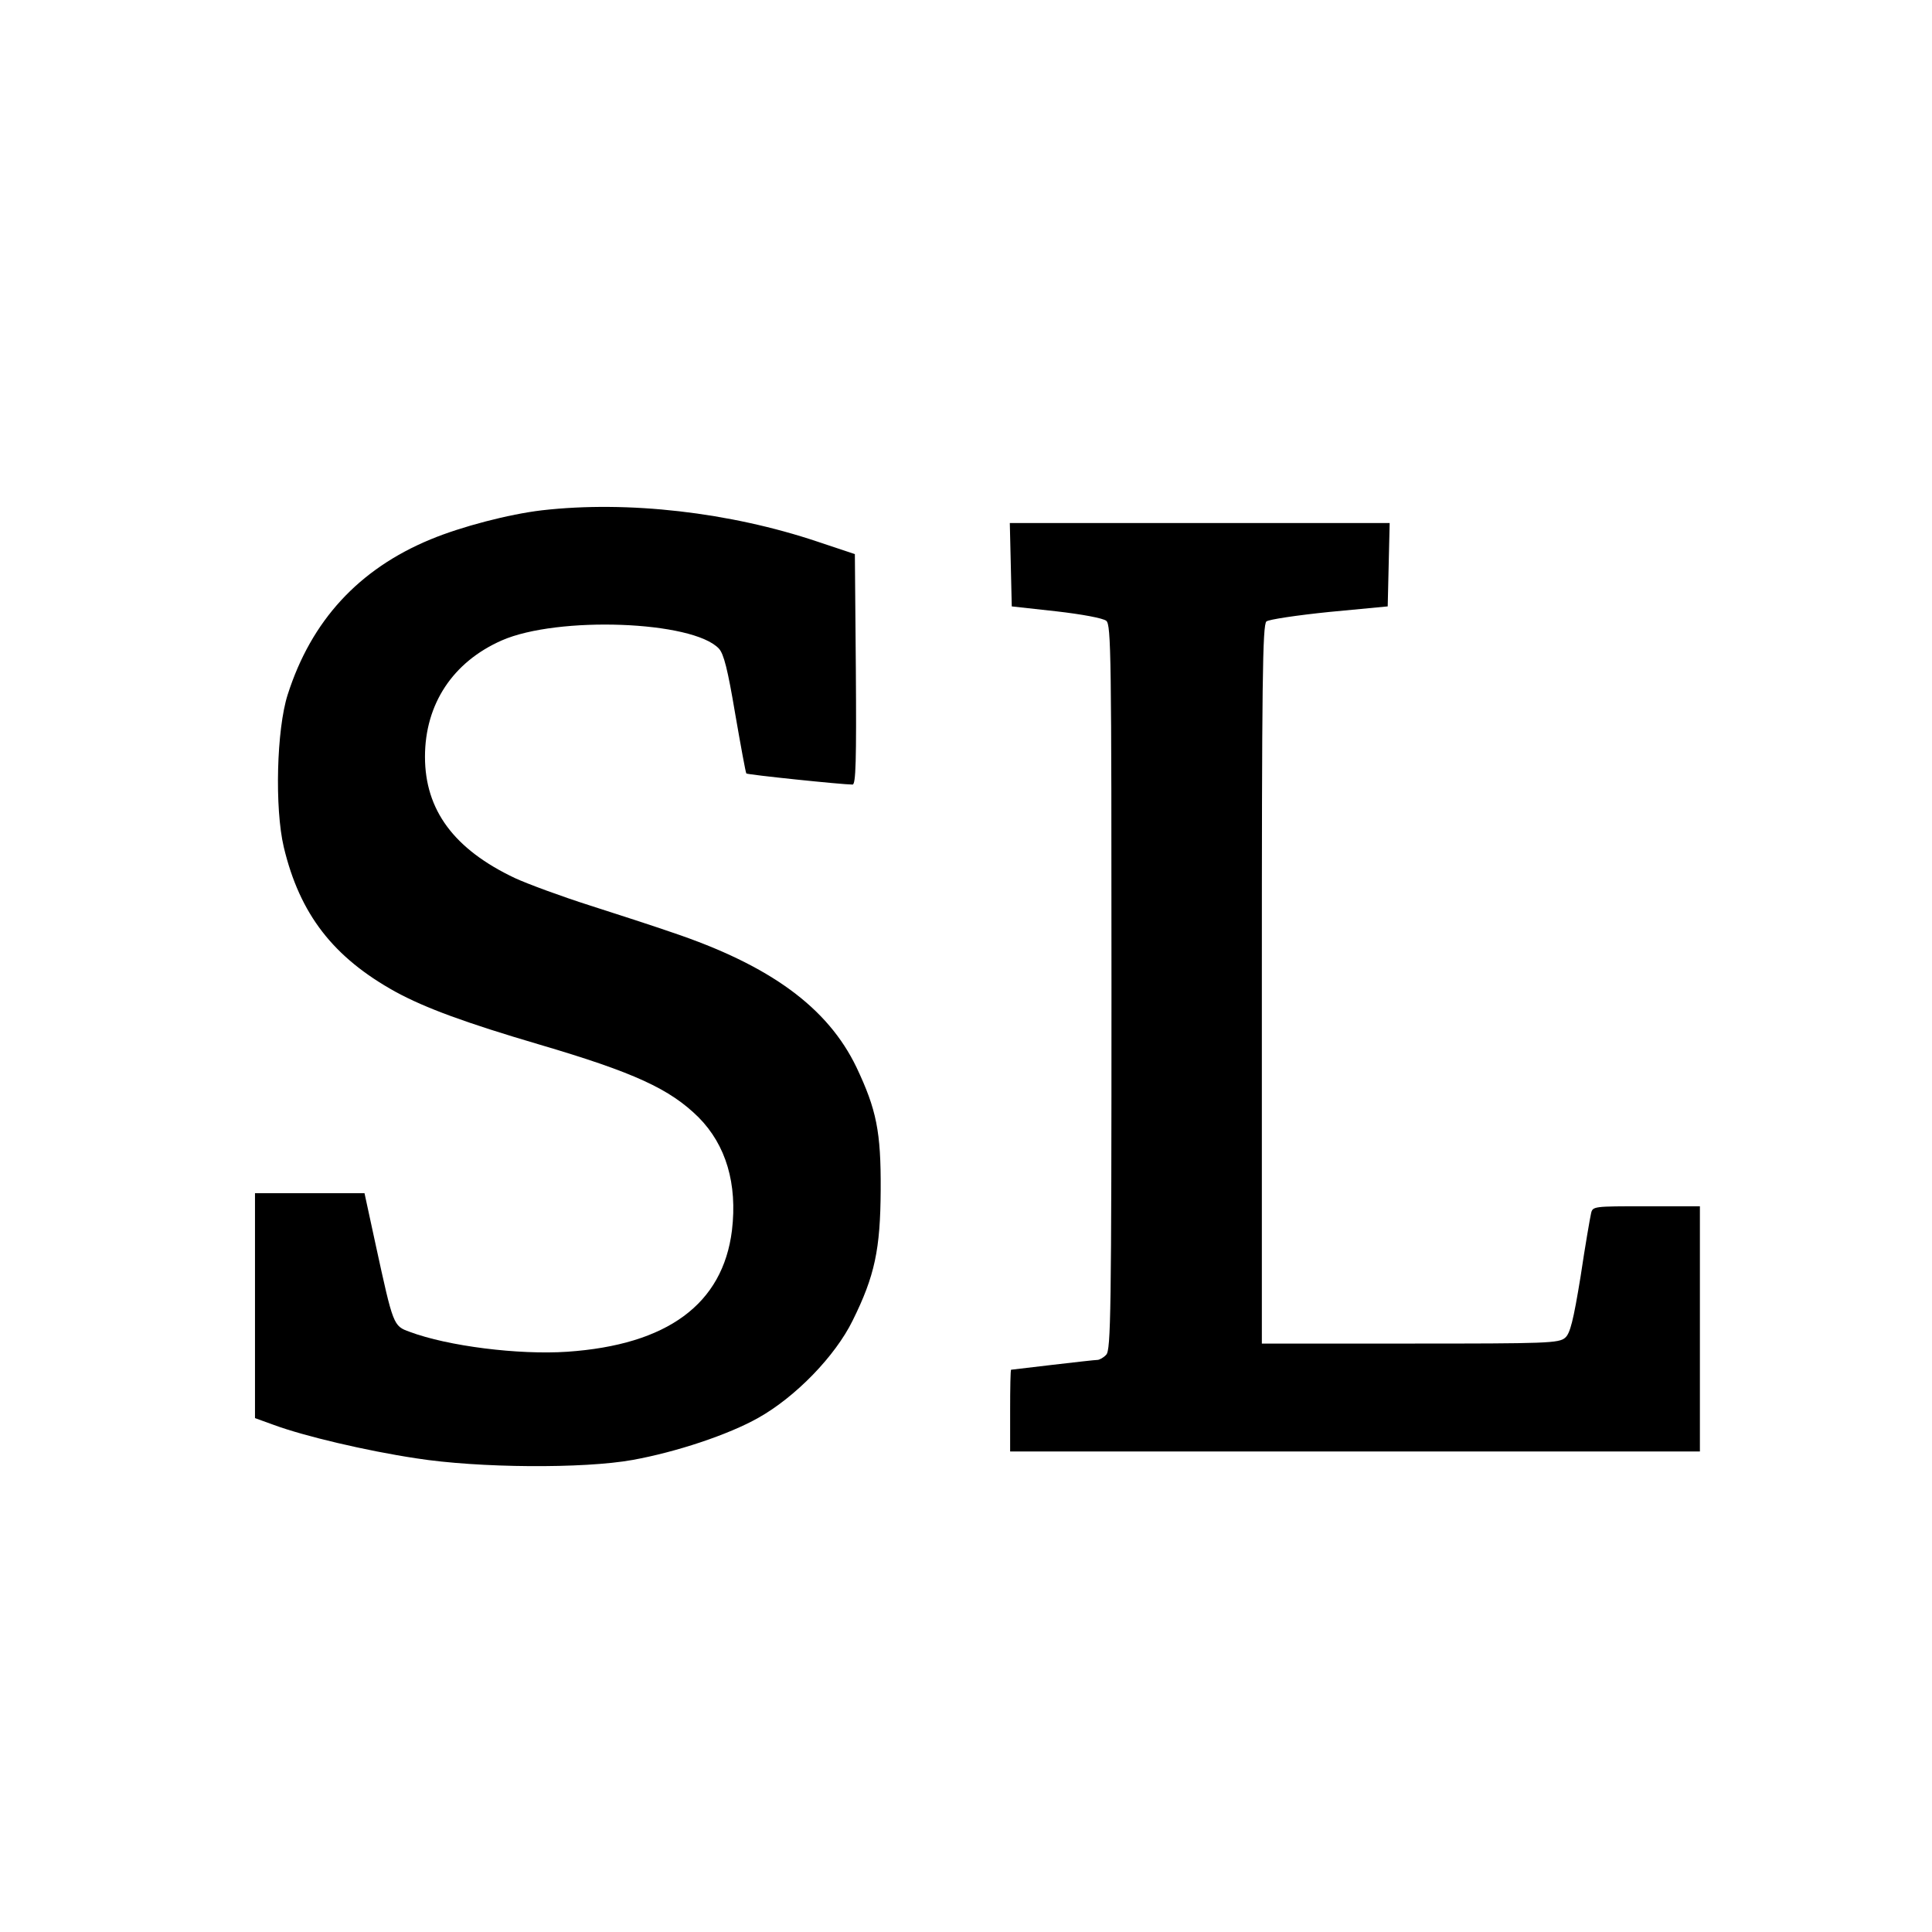
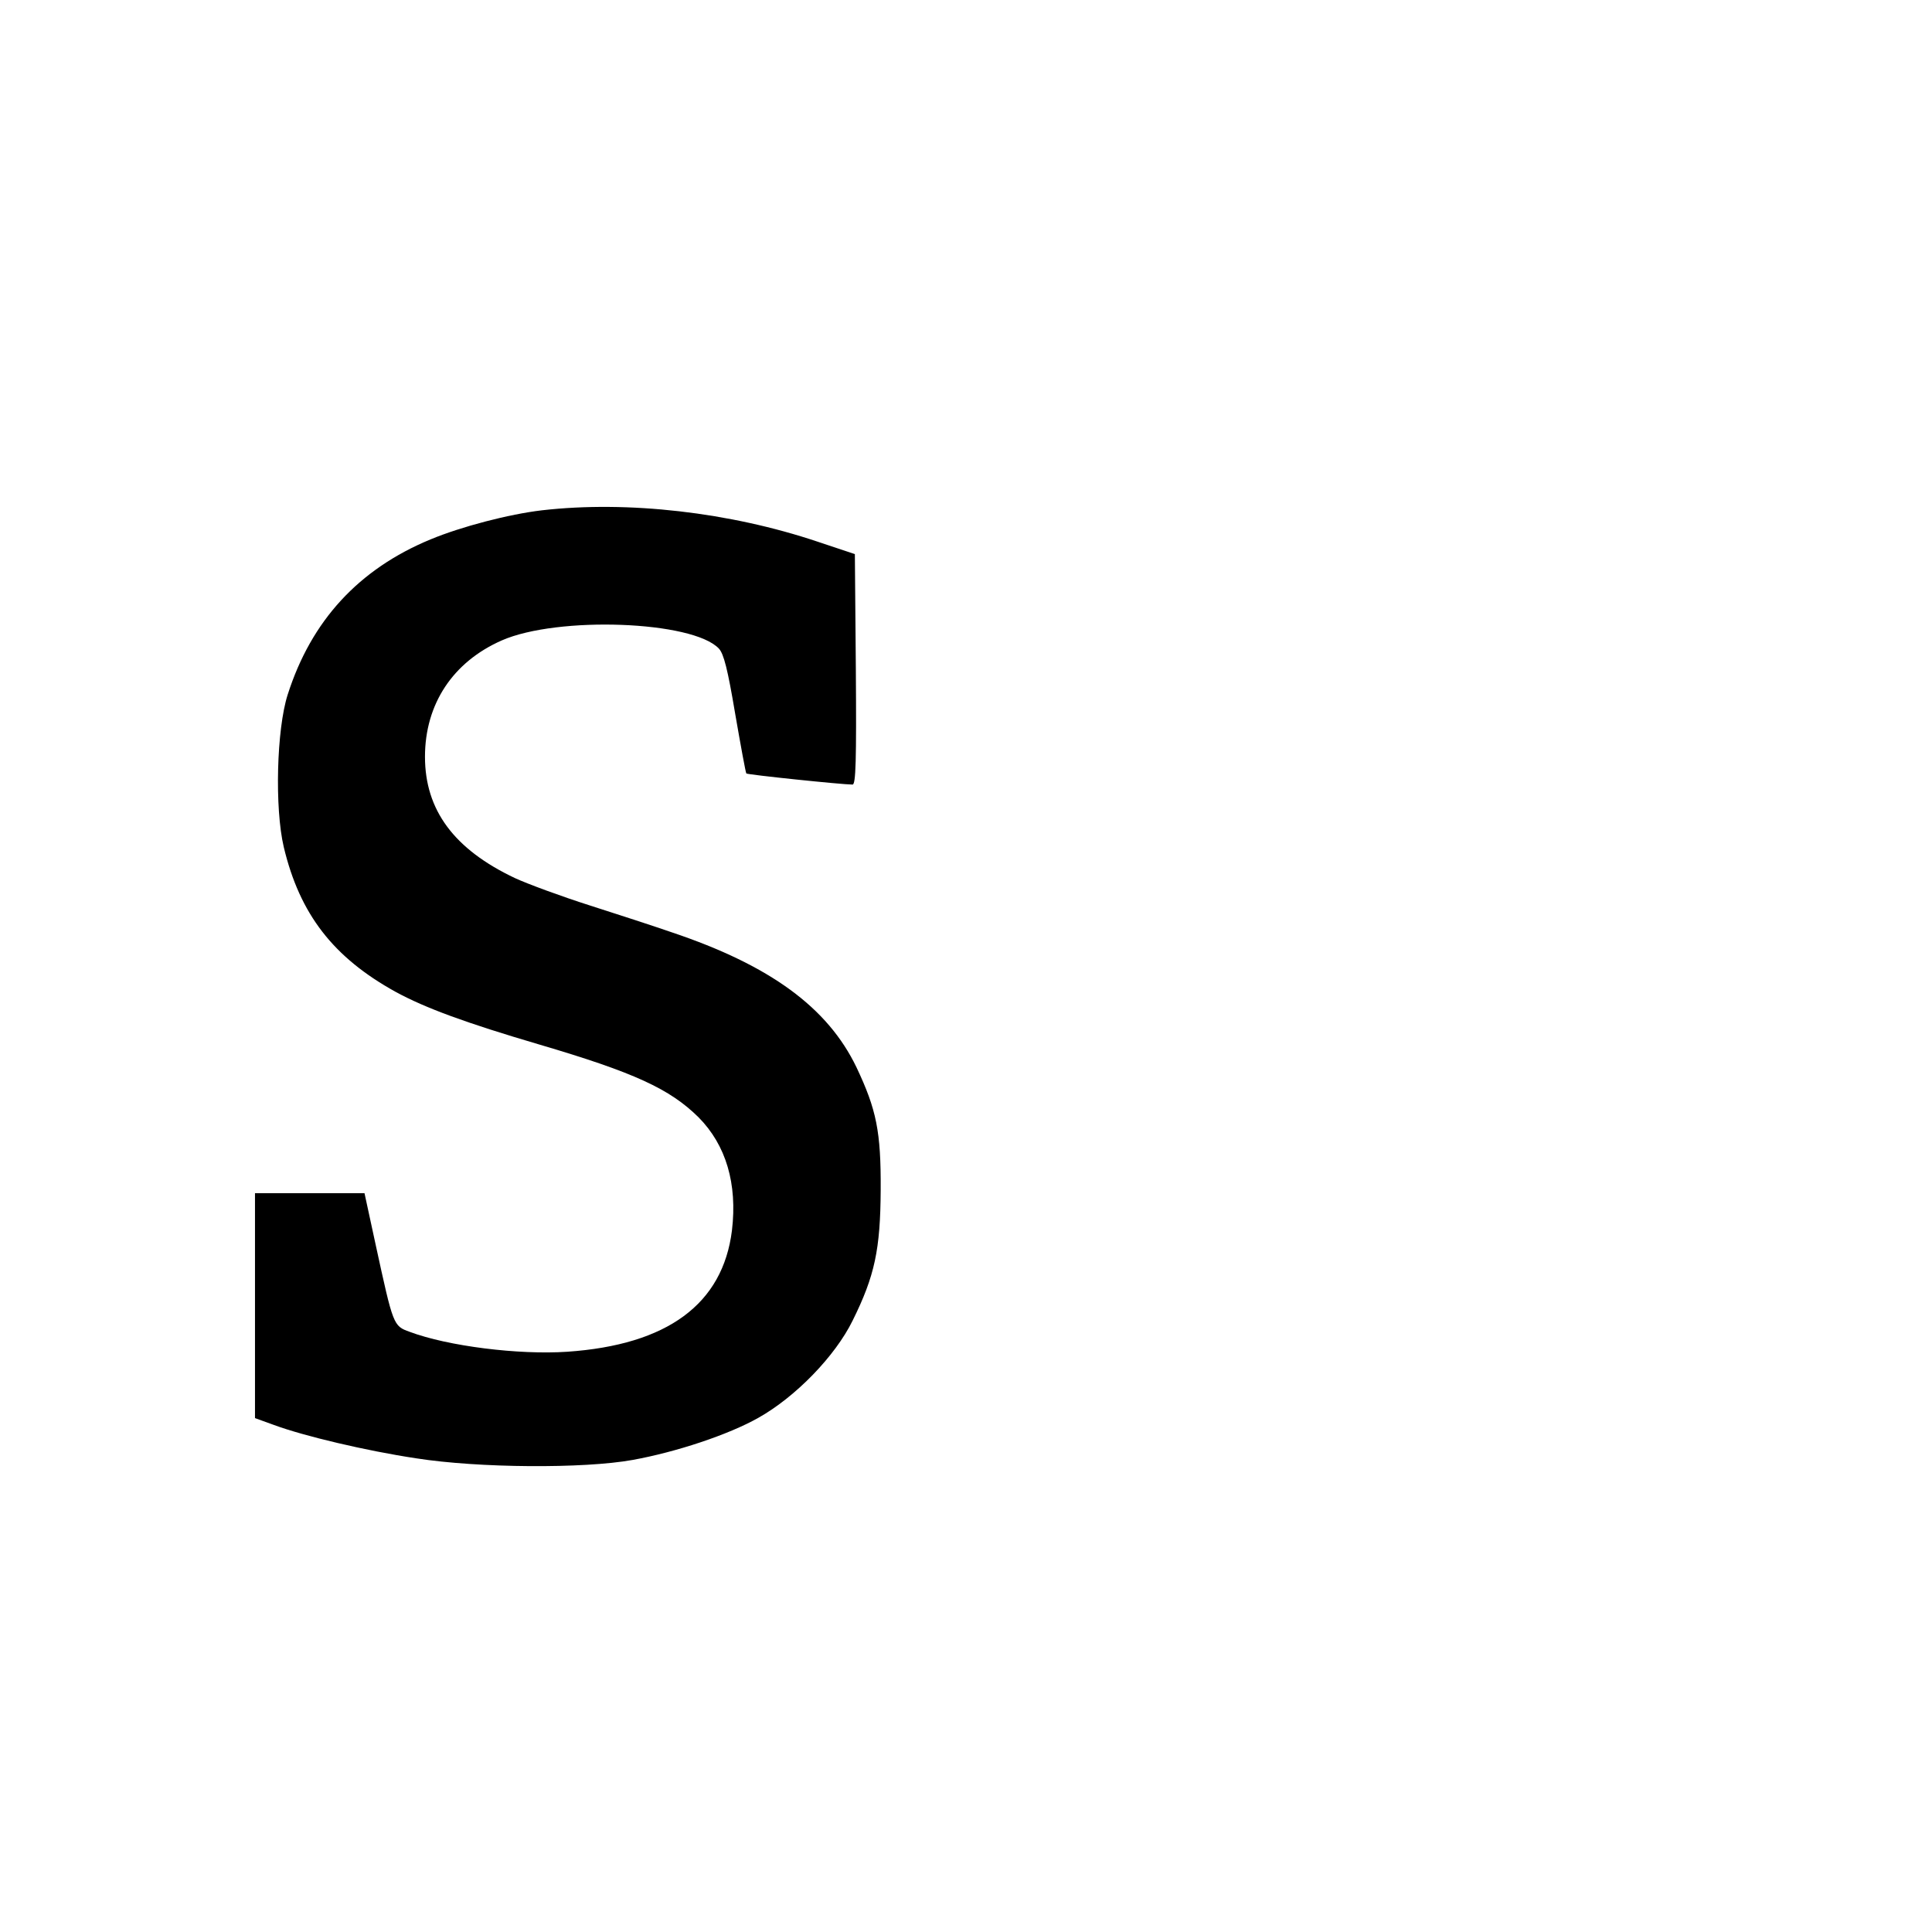
<svg xmlns="http://www.w3.org/2000/svg" version="1.0" width="591pt" height="591pt" viewBox="0 0 591 591" preserveAspectRatio="xMidYMid meet">
  <g transform="translate(0,591) scale(0.1,-0.1)" fill="#000000" stroke="none">
    <path d="M1658 4349 c-102 -12 -247 -50 -341 -89 -220 -91 -365 -249 -437 -475 -34 -106 -40 -347 -12 -466 49 -206 152 -338 342 -443 92 -50 215 -95 439 -161 292 -86 400 -136 488 -223 84 -85 119 -203 102 -346 -28 -225 -197 -350 -504 -371 -148 -10 -365 17 -482 61 -50 18 -50 19 -104 267 l-34 157 -167 0 -168 0 0 -344 0 -344 58 -21 c92 -34 282 -79 435 -102 191 -30 513 -32 662 -5 133 24 293 77 385 129 114 64 235 189 288 297 68 137 85 218 86 400 1 179 -13 246 -74 375 -88 183 -264 312 -565 413 -49 17 -162 54 -250 82 -88 28 -191 66 -230 84 -186 88 -275 208 -275 371 0 161 85 290 235 356 171 75 584 60 664 -25 15 -16 27 -63 50 -200 17 -98 32 -180 34 -182 4 -4 293 -34 325 -34 10 0 12 74 10 353 l-3 352 -114 38 c-268 90 -580 126 -843 96z" />
-     <path d="M3092 4183 l3 -128 136 -15 c79 -9 143 -21 153 -29 15 -12 16 -104 16 -1122 0 -994 -2 -1109 -16 -1123 -8 -9 -21 -16 -27 -16 -7 0 -68 -7 -137 -15 -69 -8 -126 -15 -127 -15 -2 0 -3 -56 -3 -125 l0 -125 1055 0 1055 0 0 375 0 375 -164 0 c-162 0 -164 0 -169 -22 -3 -13 -18 -99 -32 -193 -22 -135 -32 -174 -47 -187 -19 -17 -56 -18 -474 -18 l-454 0 0 1099 c0 923 2 1100 14 1110 7 6 94 19 192 29 l179 17 3 128 3 127 -581 0 -581 0 3 -127z" />
  </g>
</svg>